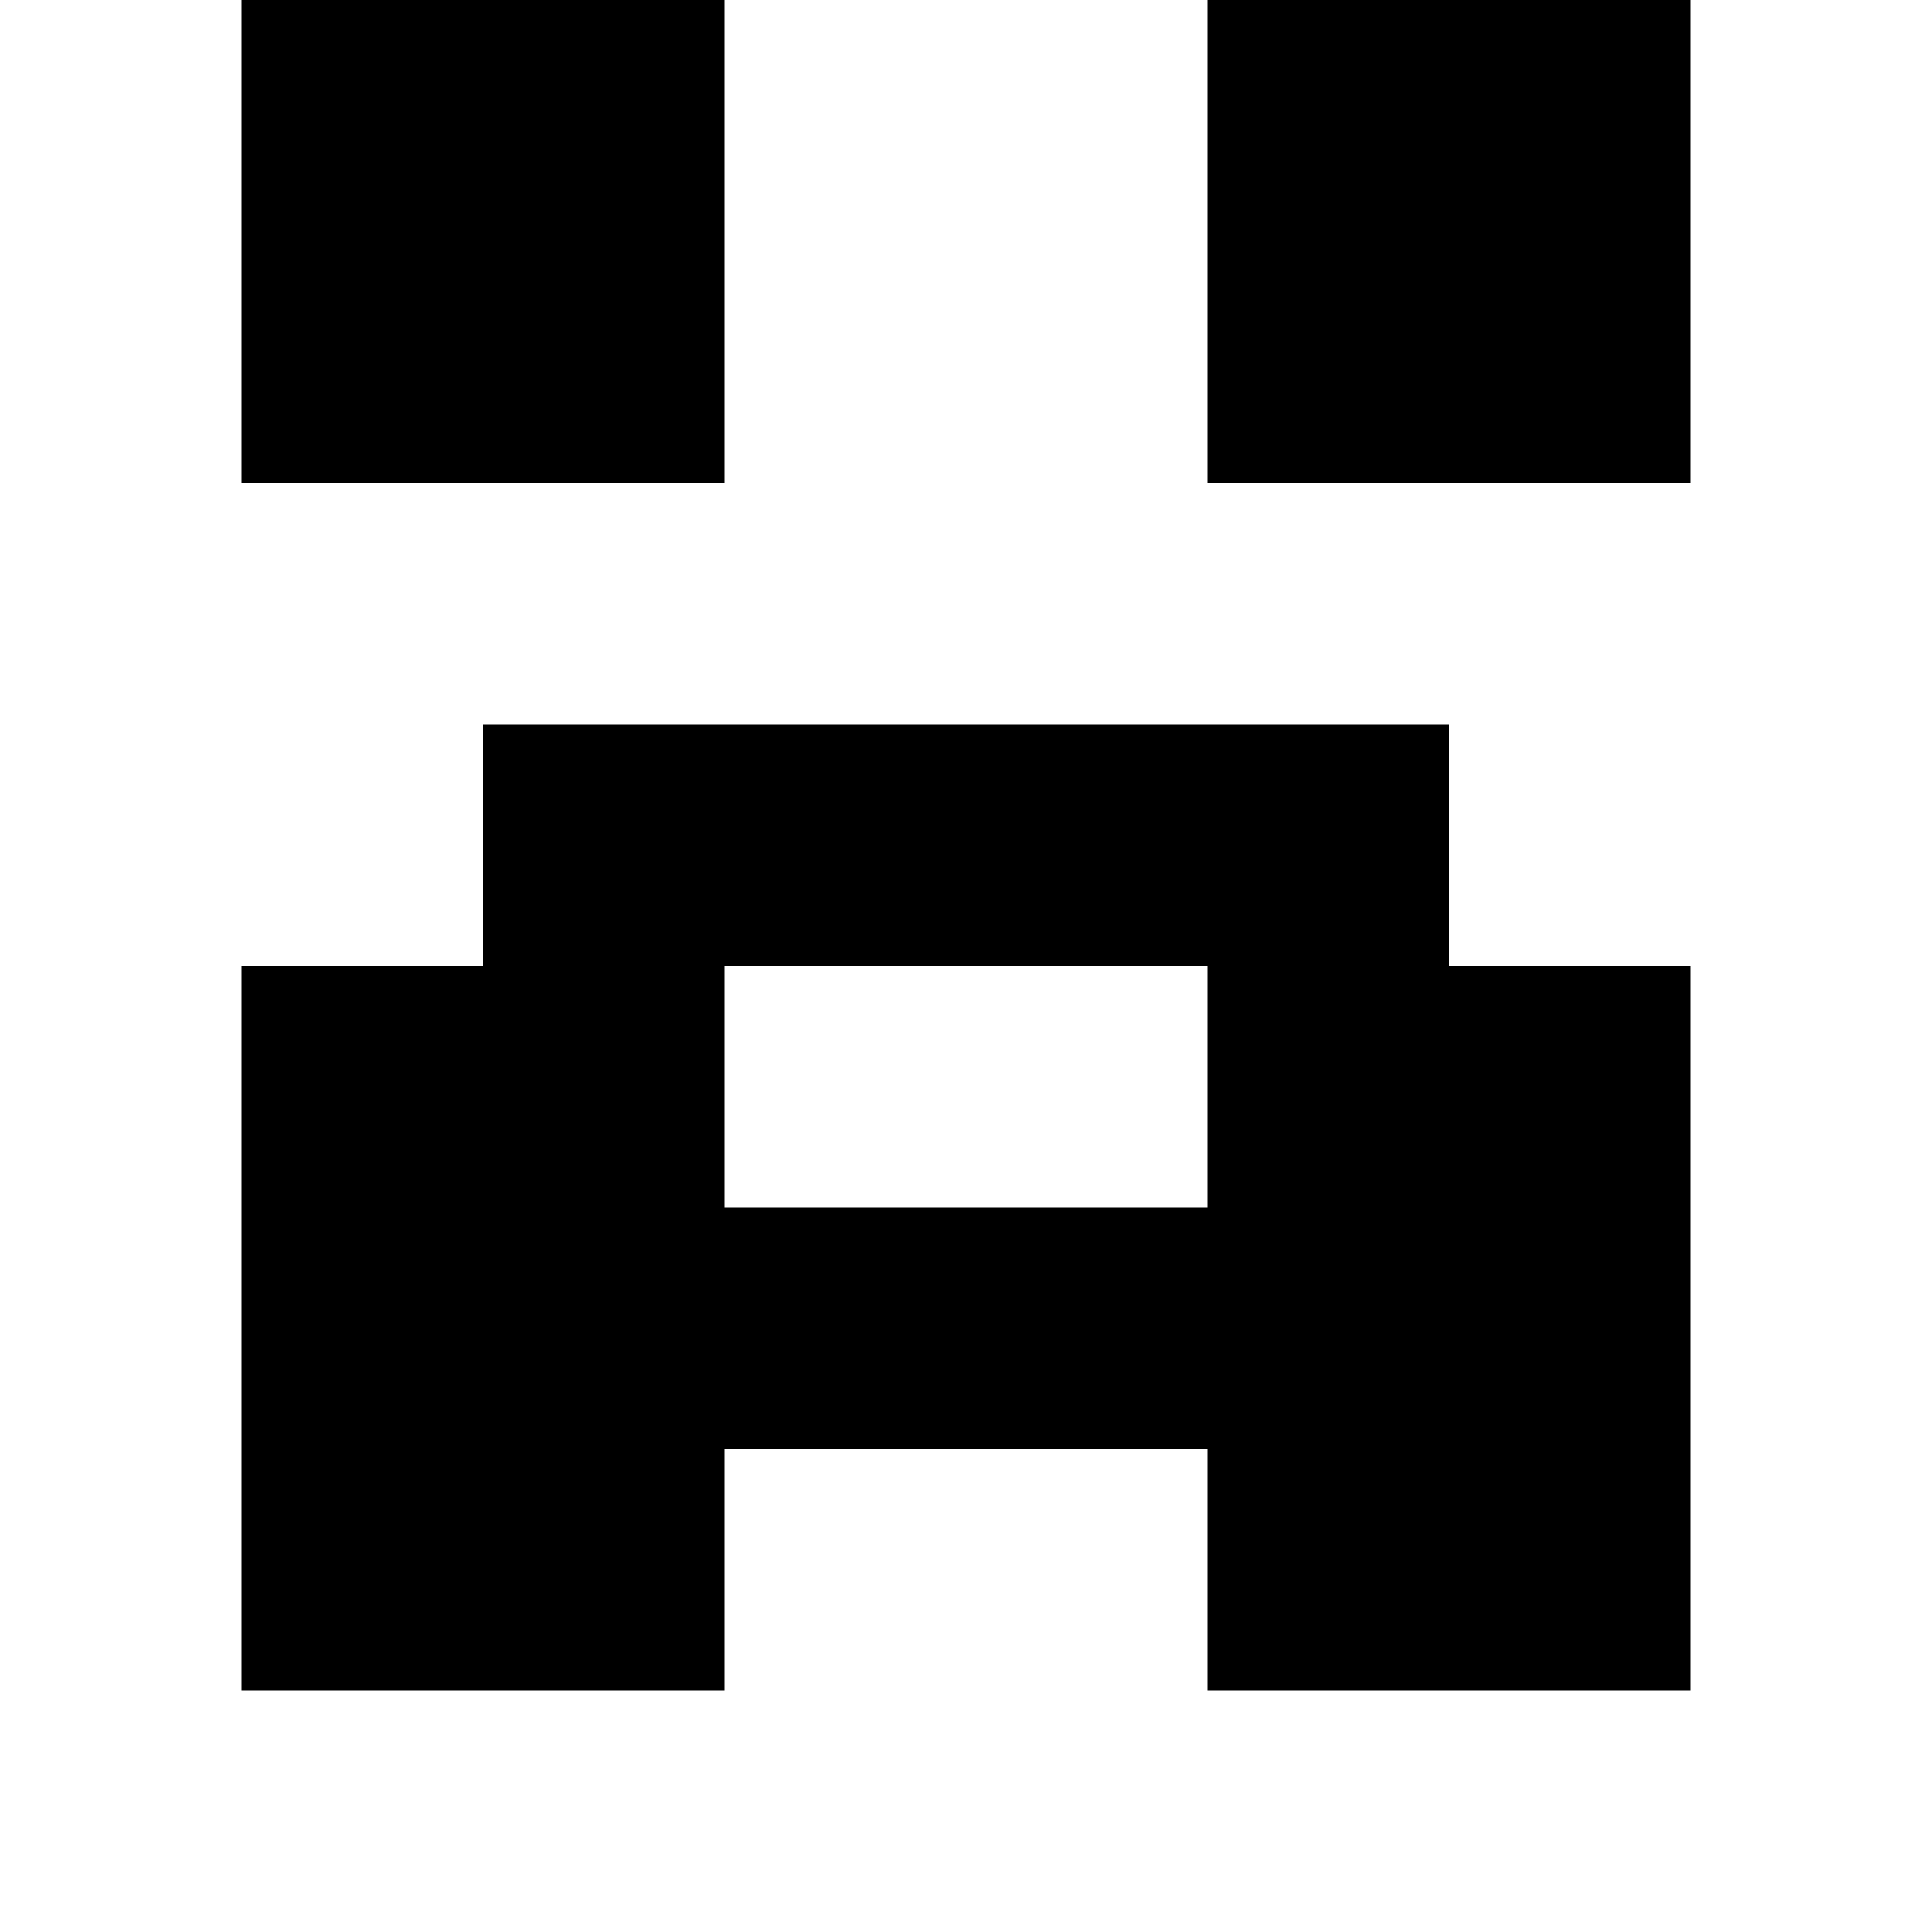
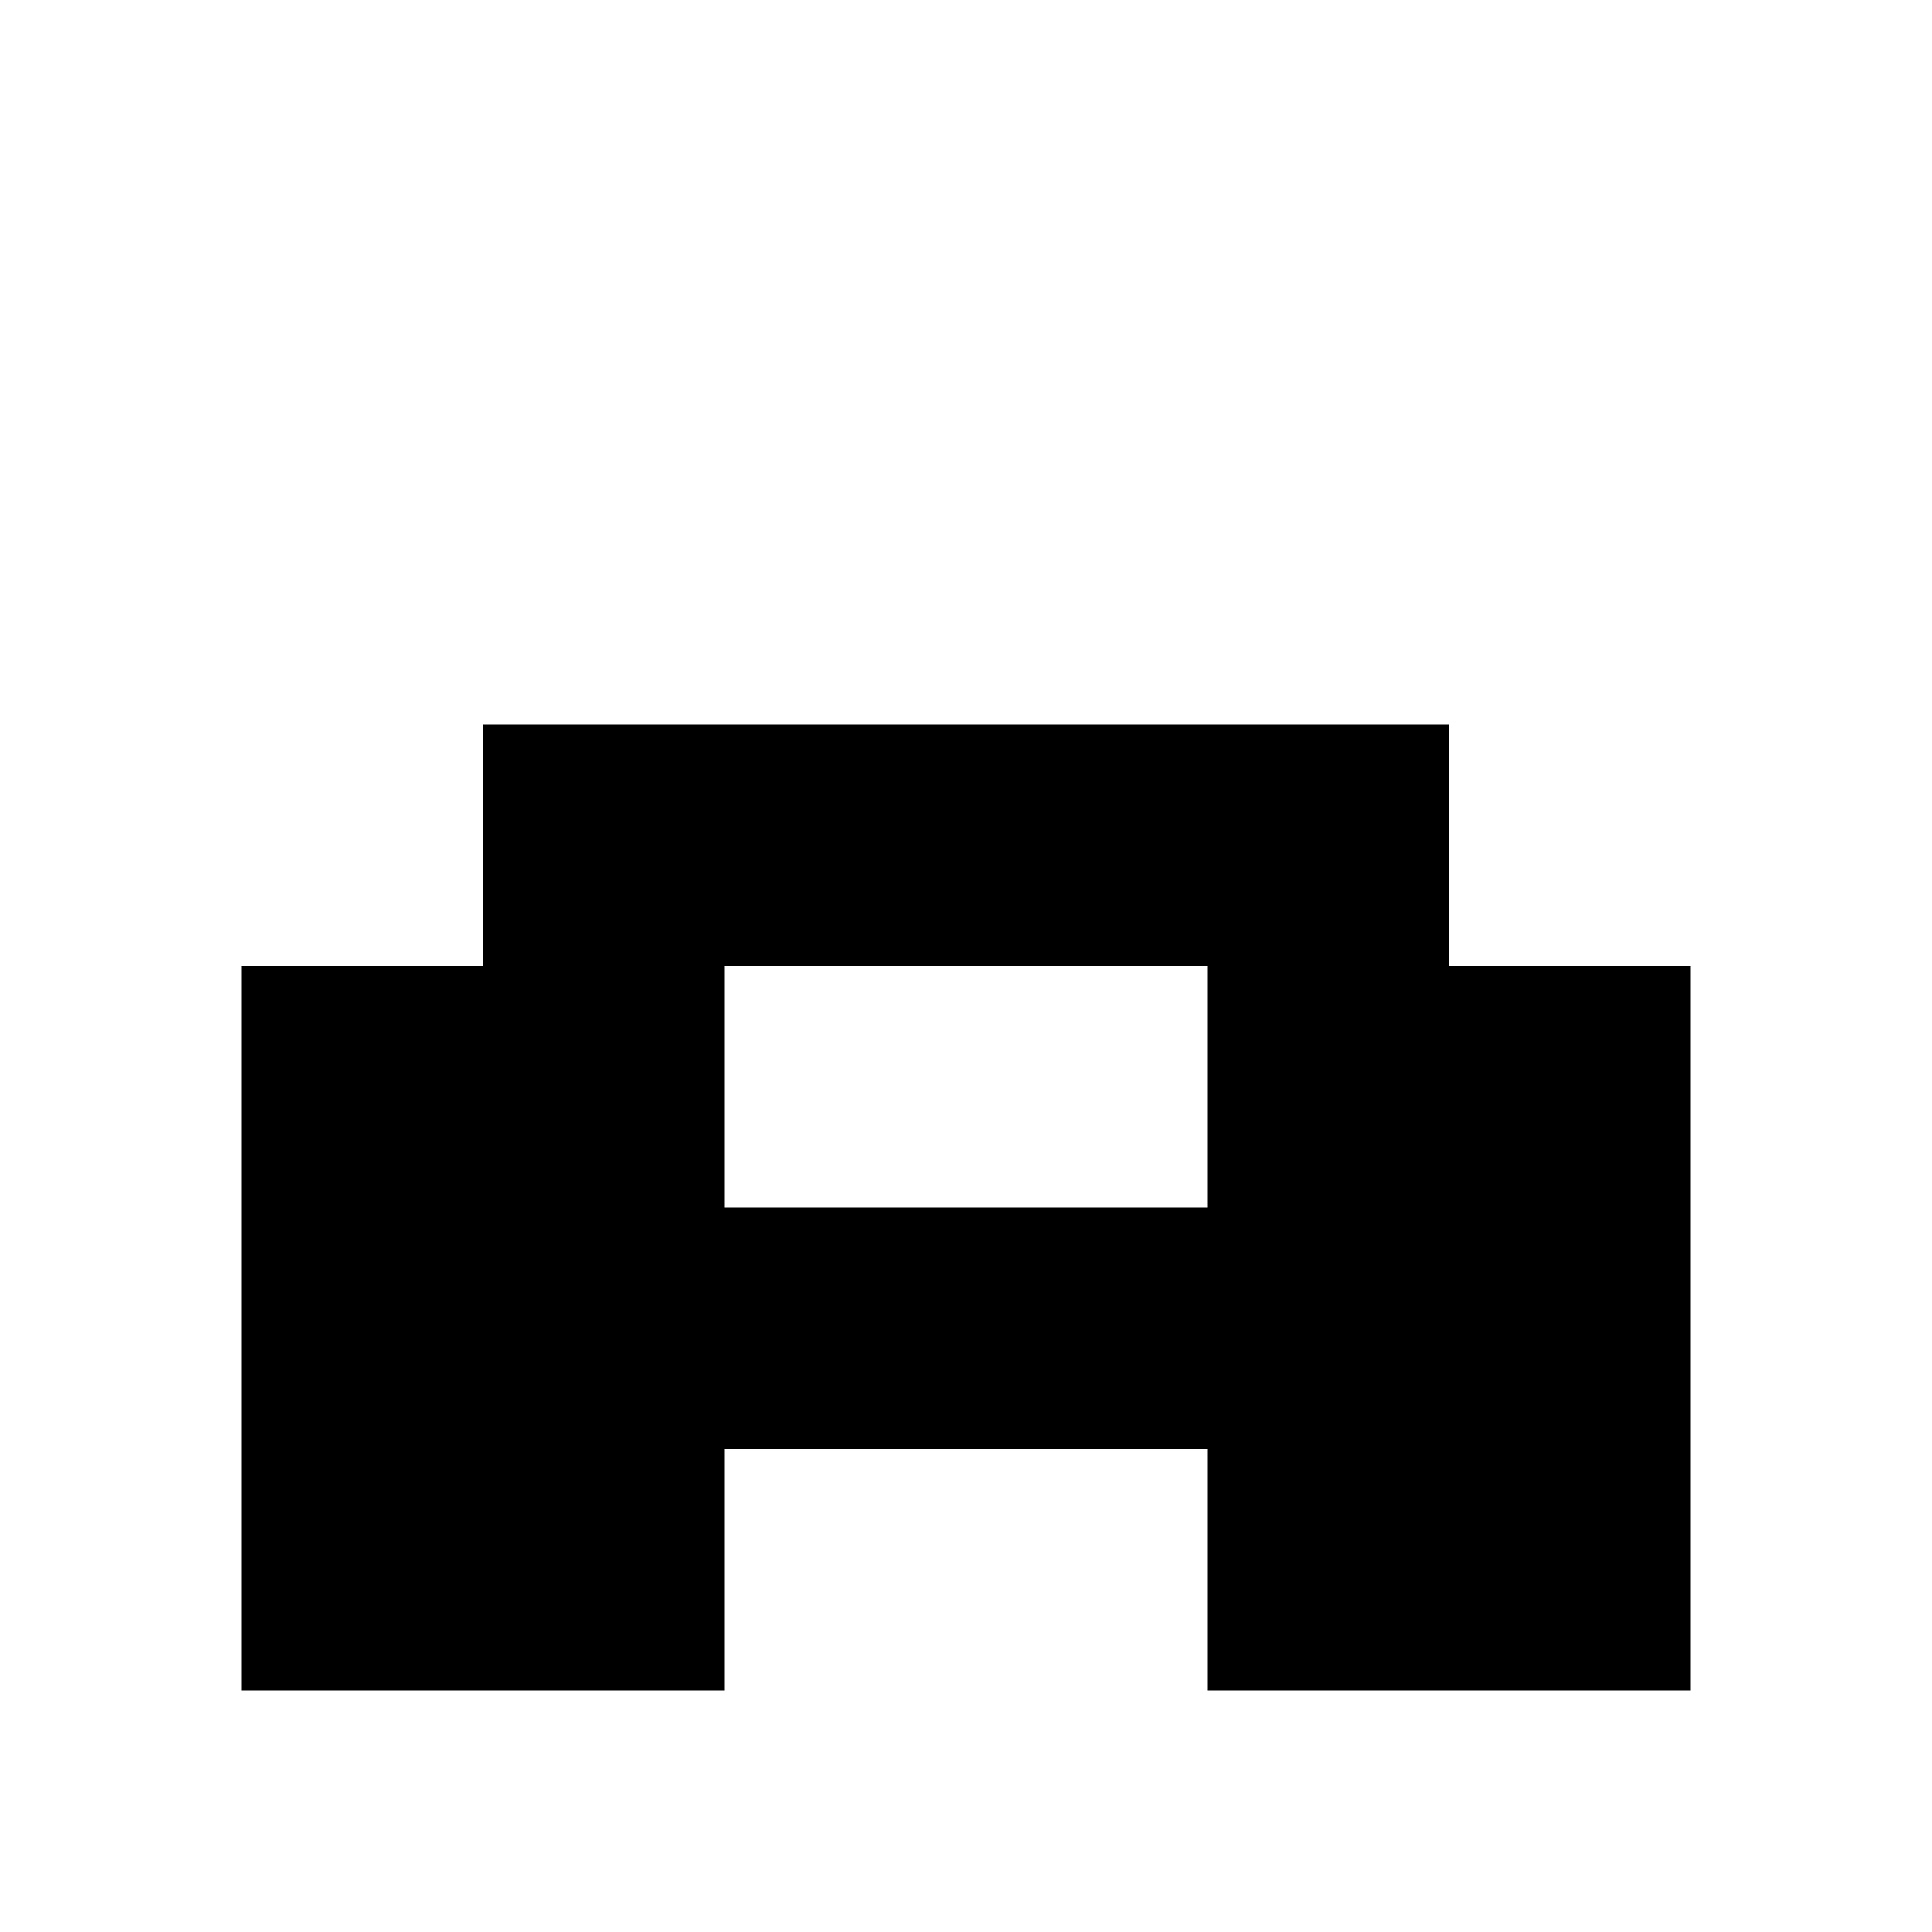
<svg xmlns="http://www.w3.org/2000/svg" version="1.0" width="32pt" height="32pt" viewBox="0 0 32 32" preserveAspectRatio="xMidYMid meet">
  <g transform="translate(0,32) scale(1,-1)" fill="#000000" stroke="none">
-     <path d="M4 28 l0 -4 4 0 4 0 0 4 0 4 -4 0 -4 0 0 -4z" />
-     <path d="M20 28 l0 -4 4 0 4 0 0 4 0 4 -4 0 -4 0 0 -4z" />
    <path d="M8 18 l0 -2 -2 0 -2 0 0 -6 0 -6 4 0 4 0 0 2 0 2 4 0 4 0 0 -2 0 -2 4 0 4 0 0 6 0 6 -2 0 -2 0 0 2 0 2 -8 0 -8 0 0 -2z m12 -4 l0 -2 -4 0 -4 0 0 2 0 2 4 0 4 0 0 -2z" />
  </g>
</svg>